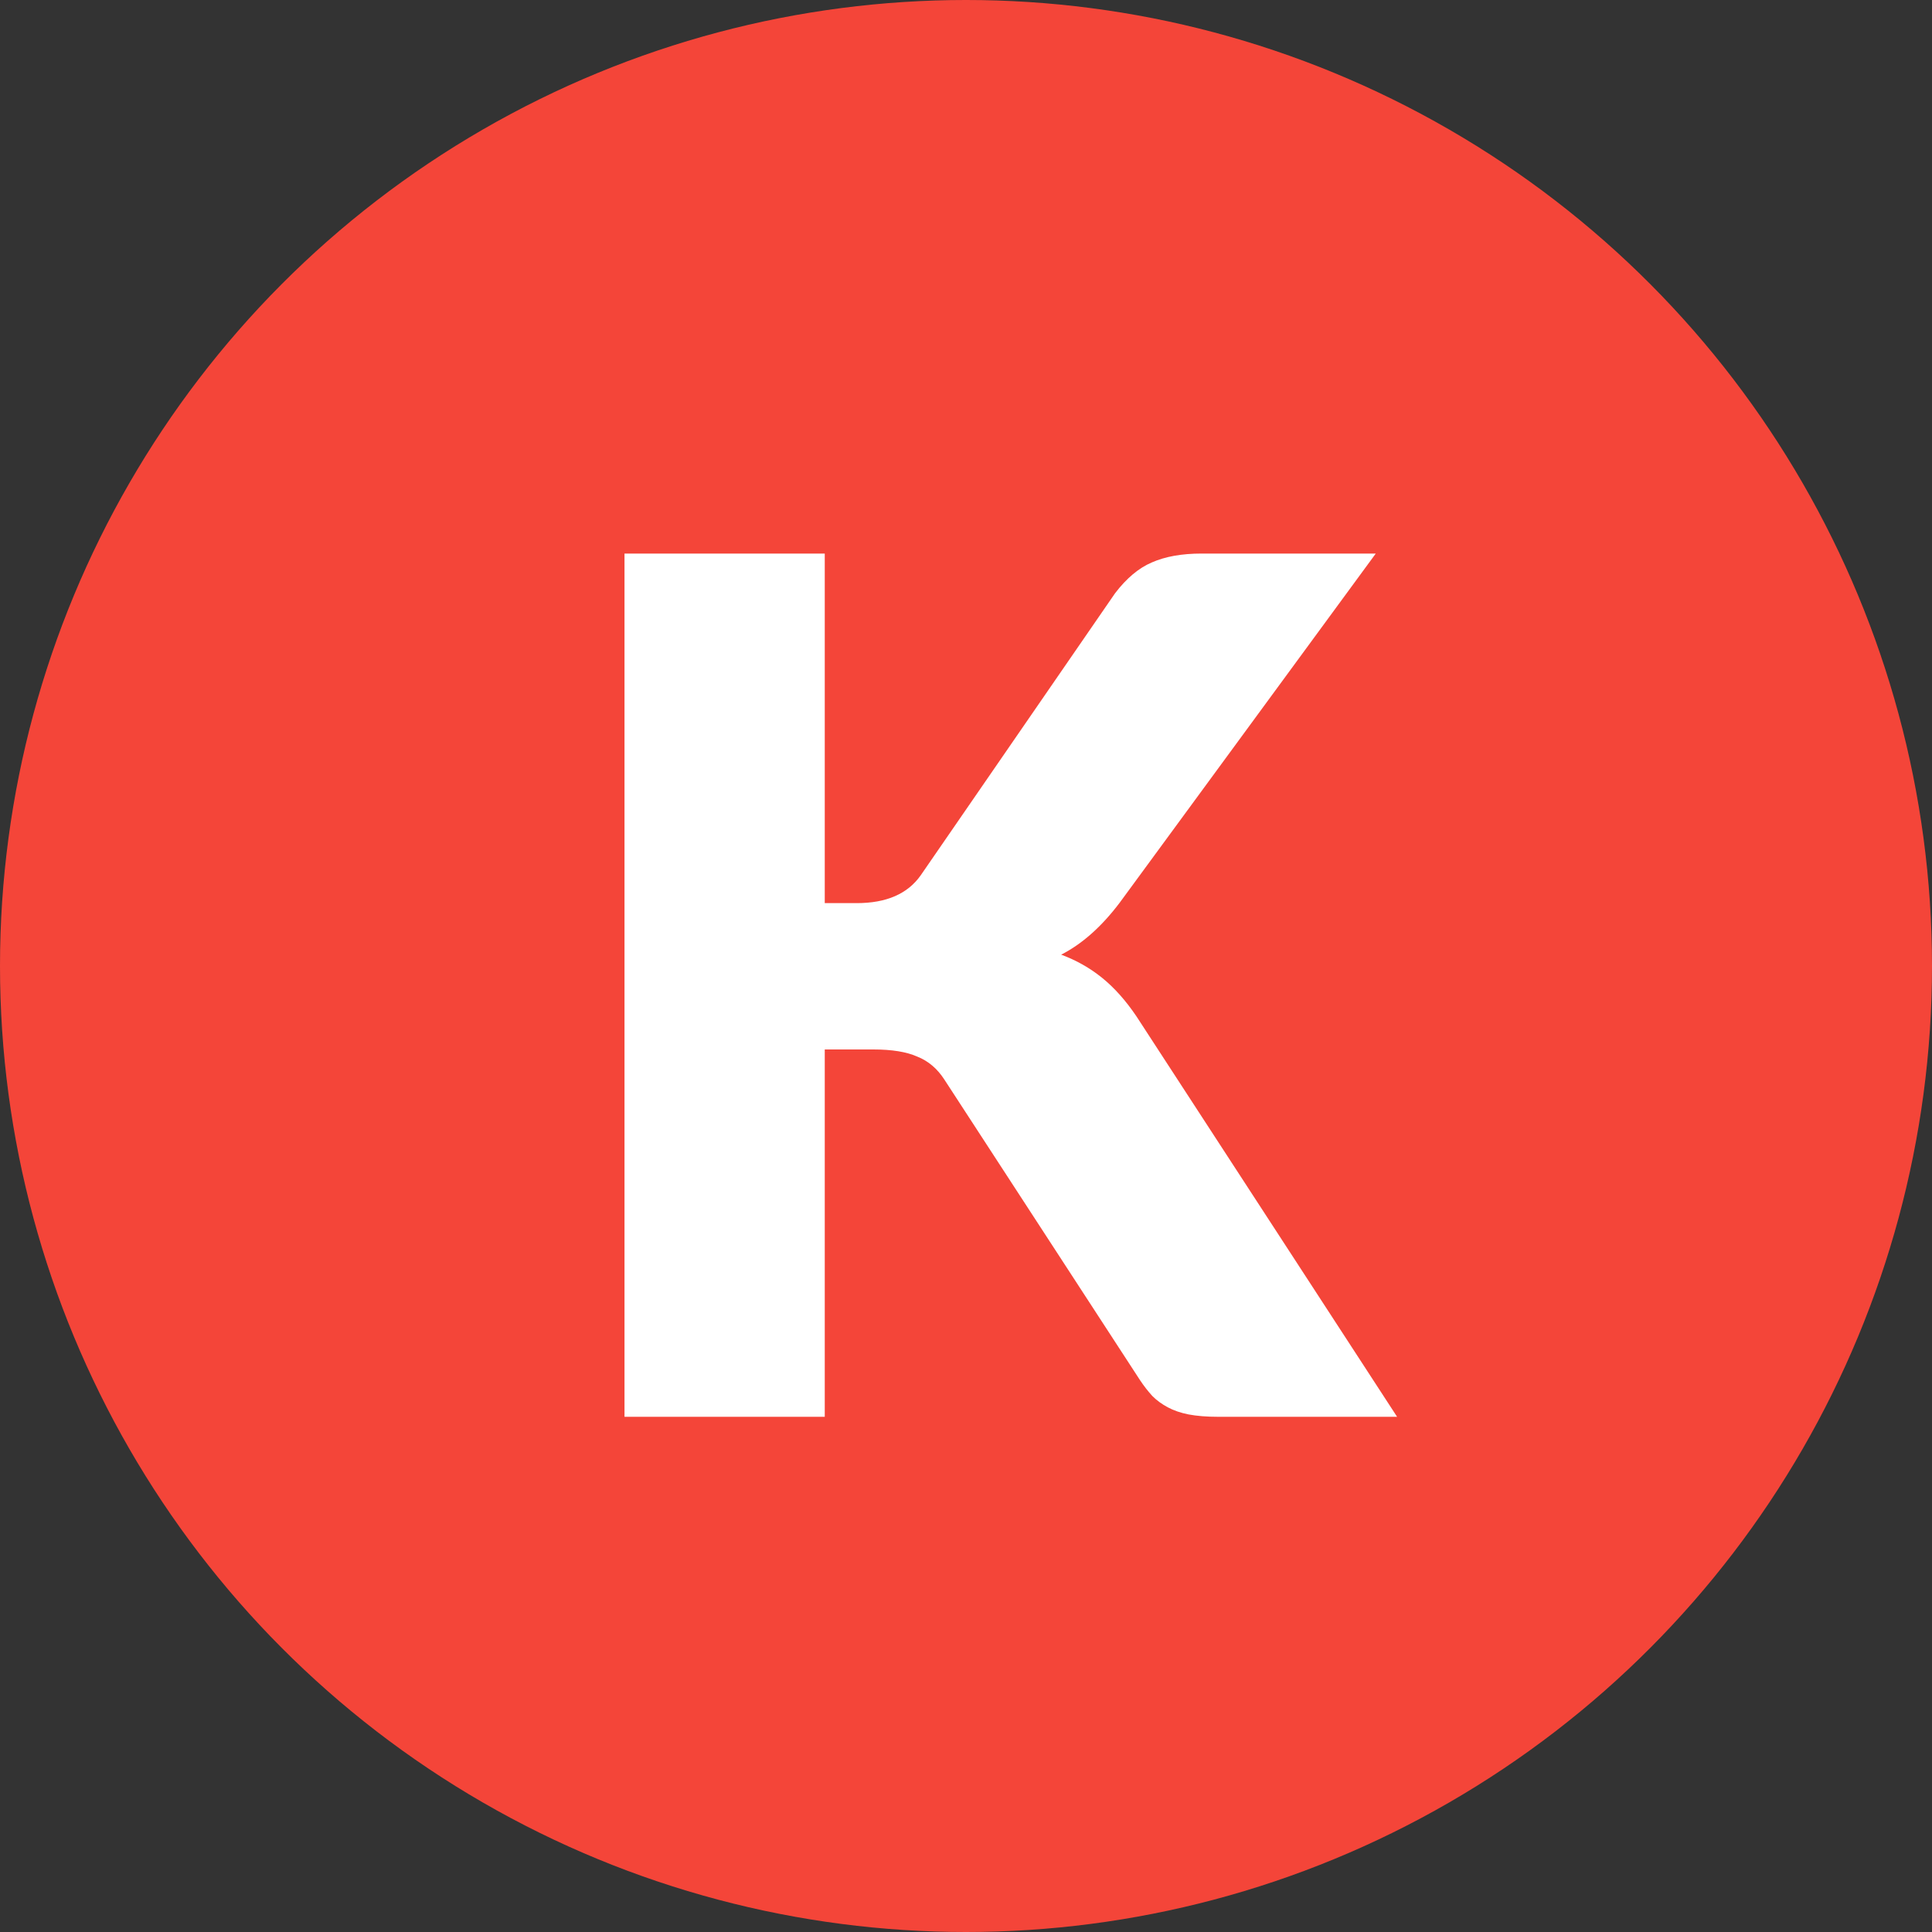
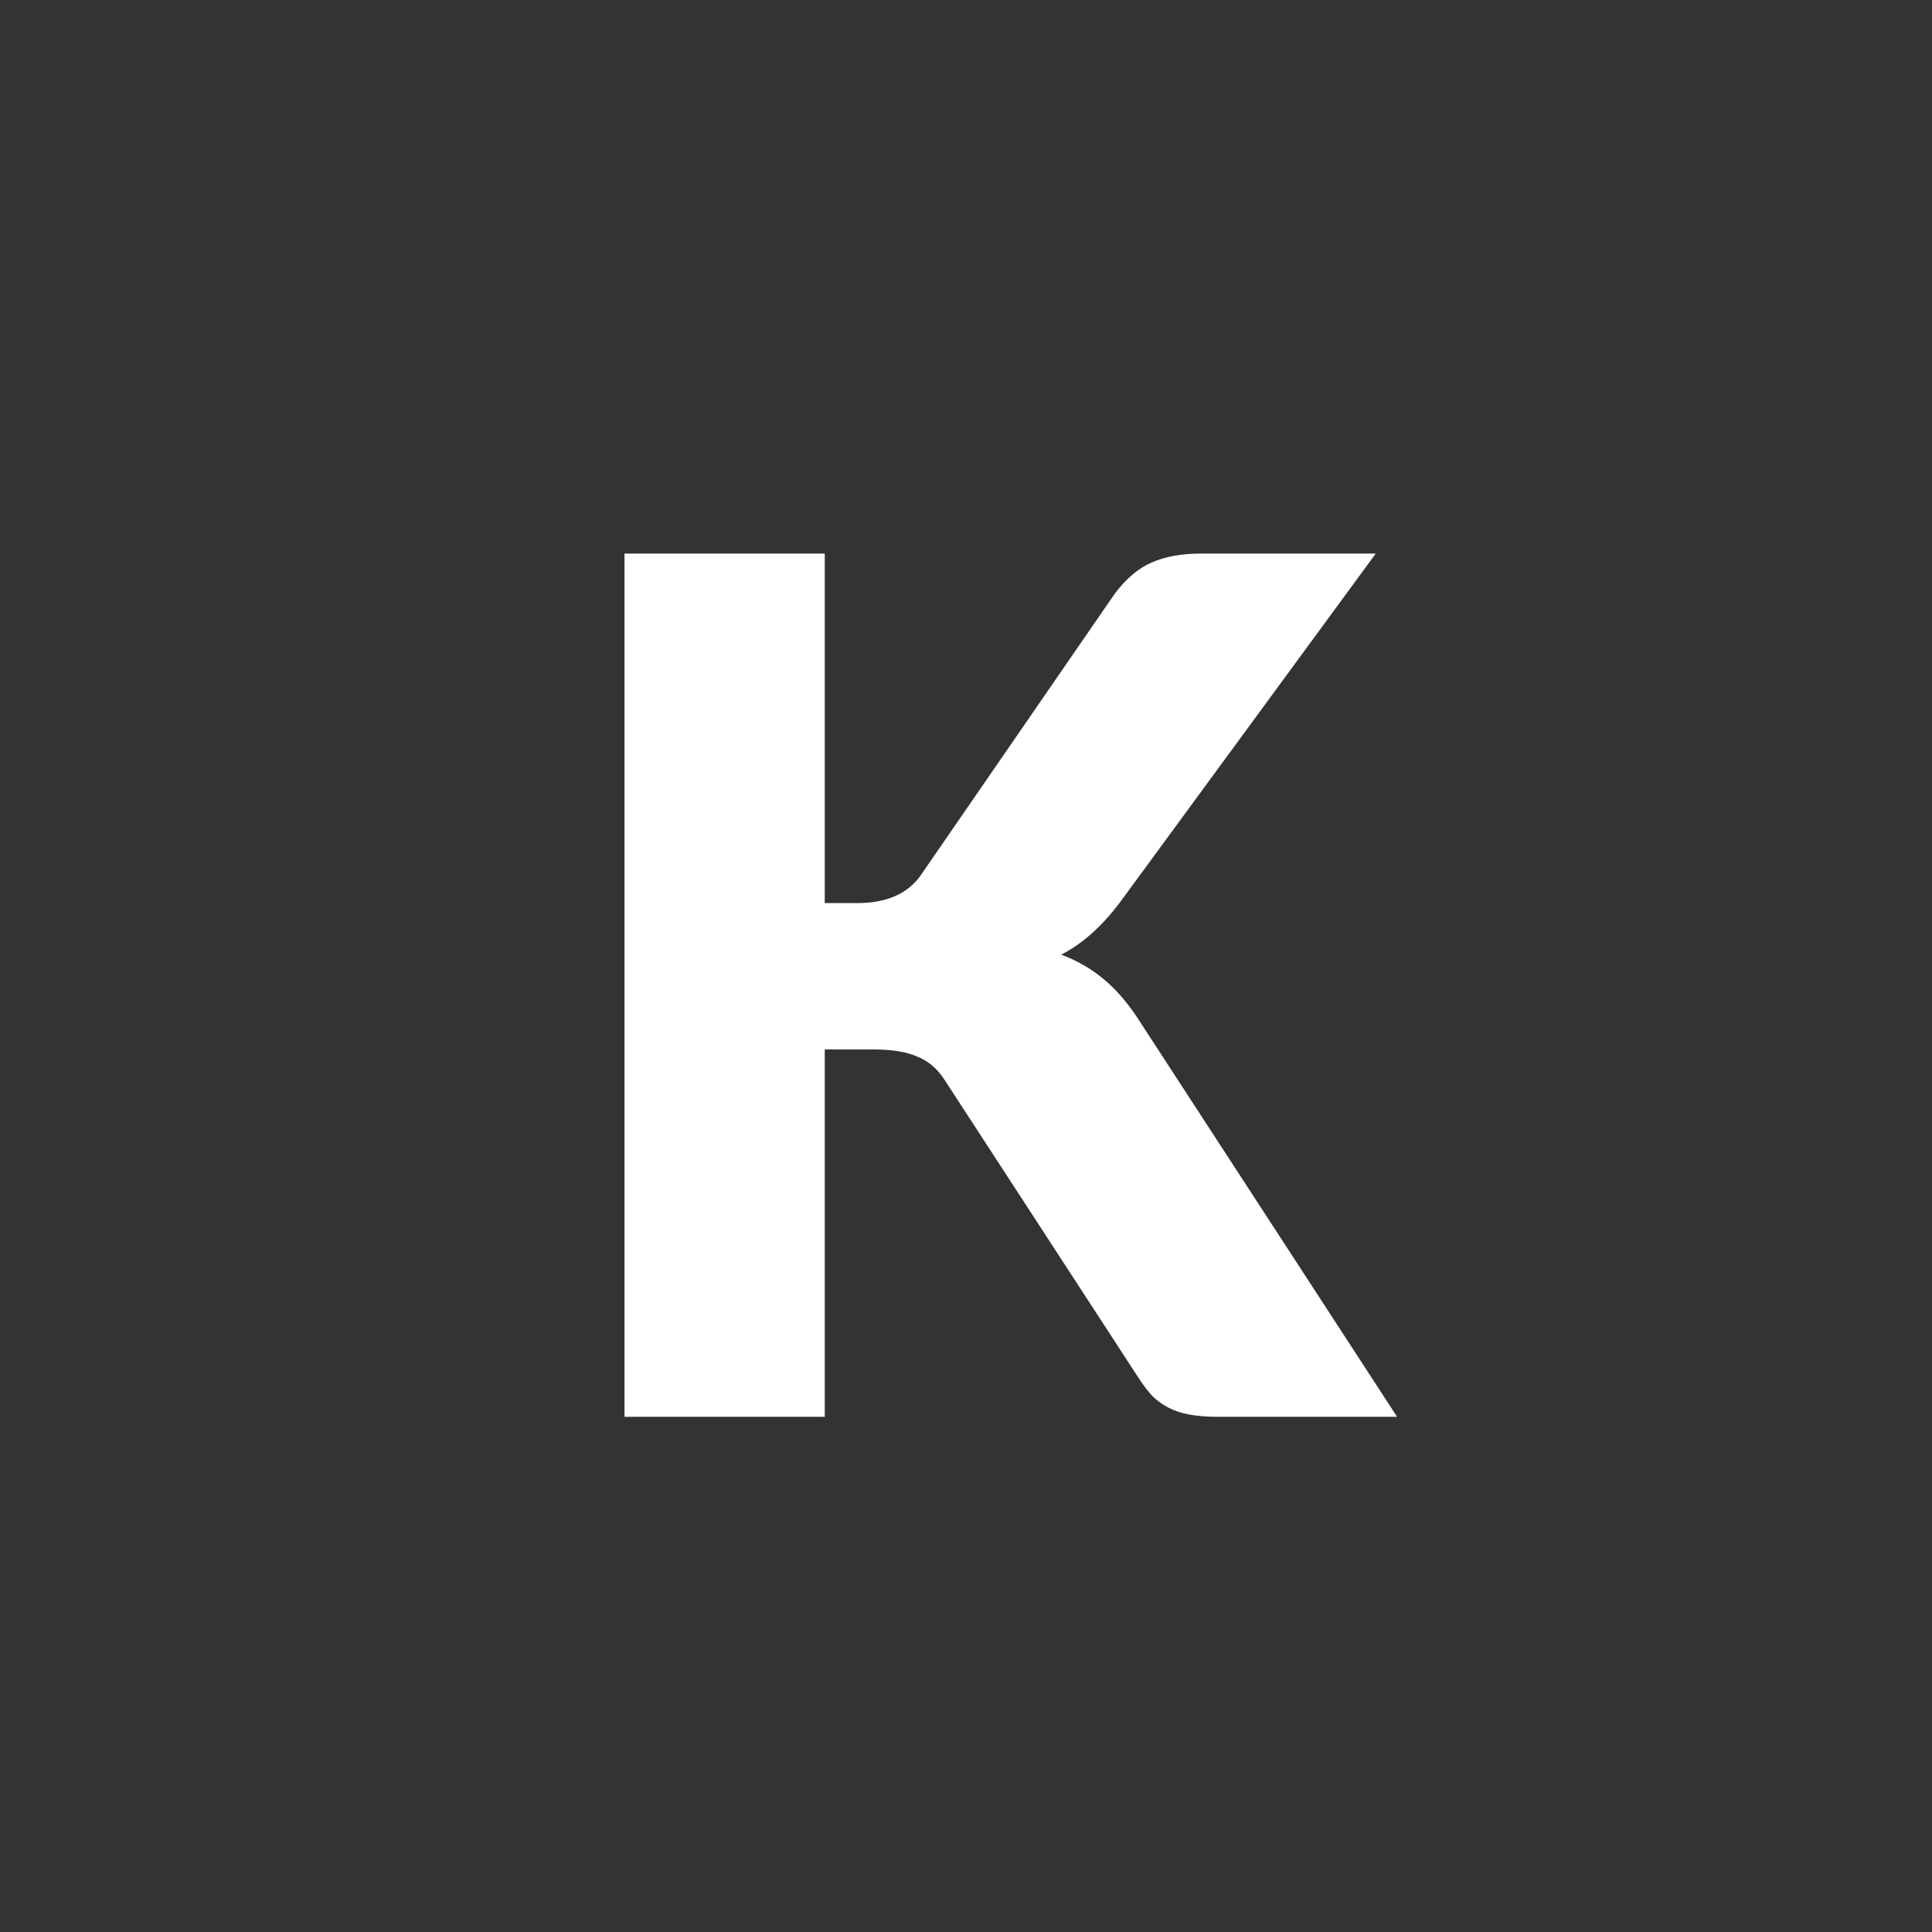
<svg xmlns="http://www.w3.org/2000/svg" width="75" height="75" viewBox="0 0 75 75" fill="none">
  <rect x="0" y="0" width="75" height="75" fill="#333333" stroke="none" />
-   <circle cx="37.5" cy="37.5" r="37.5" fill="#F44539" />
  <path d="M32.017 35.059H33.259C34.409 35.059 35.237 34.699 35.743 33.978L43.287 23.03C43.732 22.447 44.207 22.049 44.713 21.834C45.234 21.604 45.878 21.489 46.645 21.489H53.407L43.471 35.036C42.766 35.971 42.007 36.646 41.194 37.06C41.777 37.275 42.306 37.574 42.781 37.957C43.256 38.34 43.701 38.839 44.115 39.452L54.235 55H47.289C46.844 55 46.461 54.969 46.139 54.908C45.832 54.847 45.564 54.755 45.334 54.632C45.104 54.509 44.905 54.364 44.736 54.195C44.567 54.011 44.406 53.804 44.253 53.574L36.663 41.913C36.387 41.484 36.034 41.185 35.605 41.016C35.191 40.832 34.624 40.74 33.903 40.74H32.017V55H24.243V21.489H32.017V35.059Z" fill="white" />
</svg>